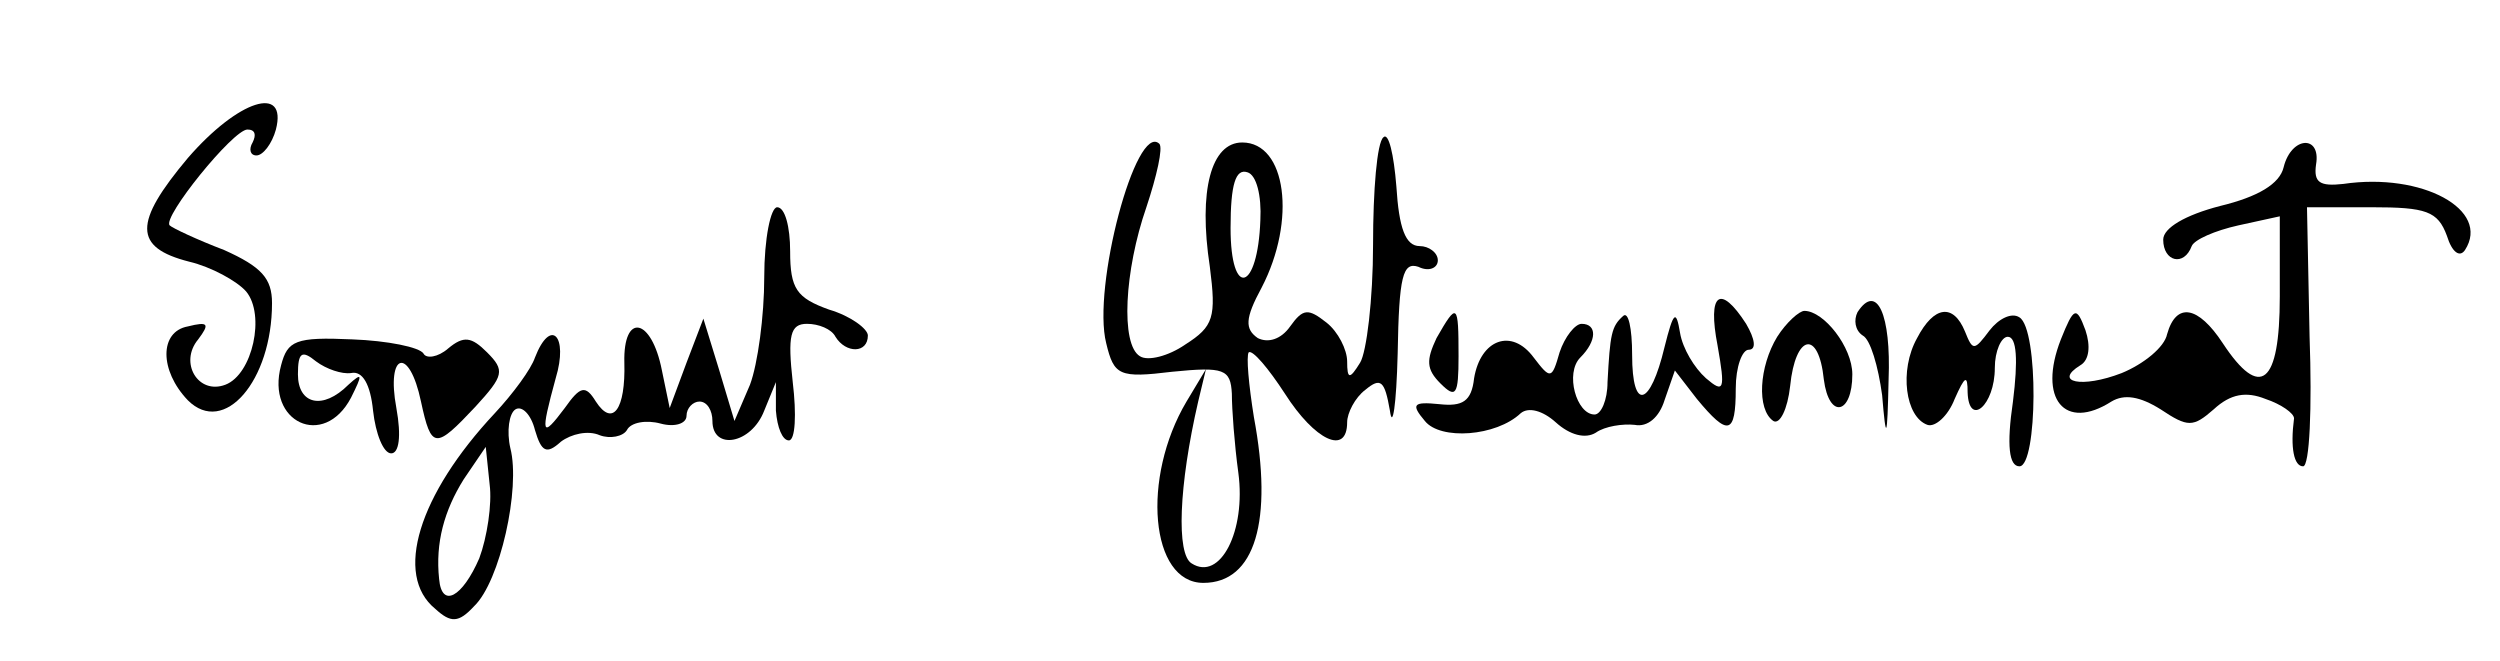
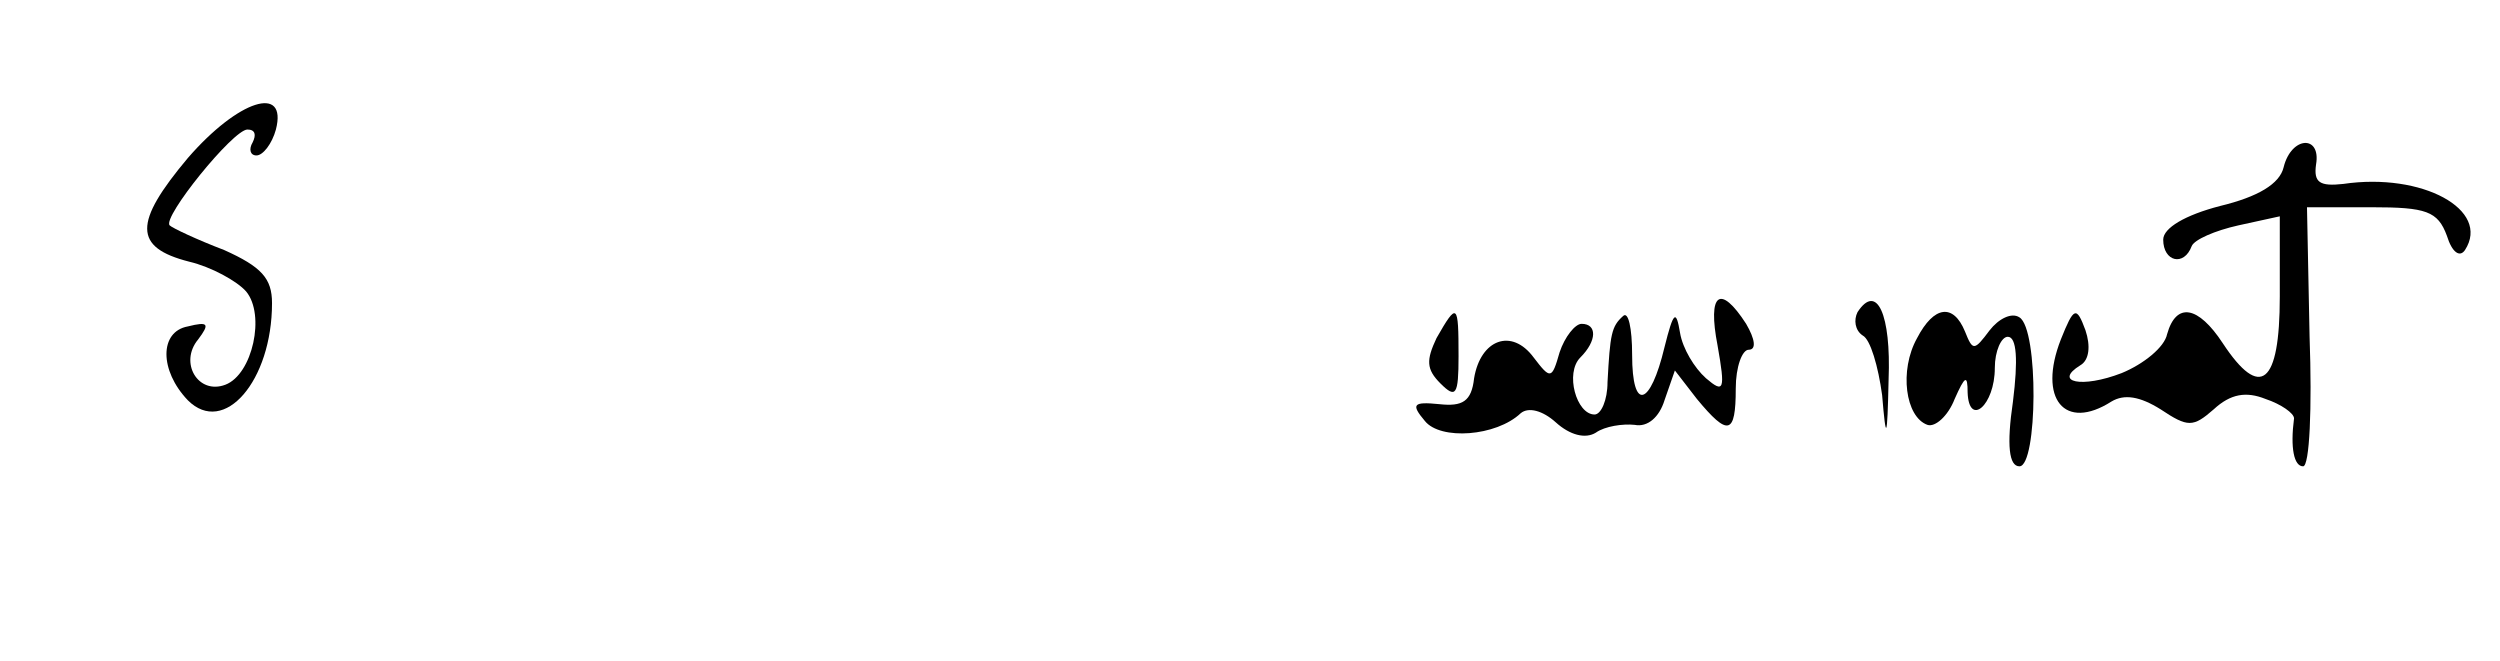
<svg xmlns="http://www.w3.org/2000/svg" version="1.0" width="193pt" height="51pt" viewBox="0 0 193 51" preserveAspectRatio="xMidYMid meet">
  <g transform="translate(0,51) scale(0.1,-0.1)" fill="#000000" stroke="none">
    <path d="M145 388 c-42 -50 -42 -69 1 -80 17 -4 37 -15 44 -23 15 -18 5 -64 -16 -72 -21 -8 -36 17 -21 35 9 12 8 14 -8 10 -22 -4 -22 -34 0 -57 28 -28 65 15 65 75 0 19 -8 28 -37 41 -21 8 -40 17 -42 19 -6 6 49 74 60 74 6 0 7 -4 4 -10 -3 -5 -2 -10 3 -10 5 0 12 9 15 20 9 35 -29 23 -68 -22z" />
-     <path d="M1068 404 c-5 -4 -8 -41 -8 -83 0 -42 -5 -83 -10 -91 -8 -13 -10 -13 -10 1 0 9 -7 23 -16 30 -14 11 -18 11 -28 -3 -7 -10 -17 -13 -25 -9 -10 7 -10 15 3 39 27 52 19 112 -15 112 -24 0 -34 -37 -25 -96 5 -39 3 -46 -19 -60 -13 -9 -29 -13 -35 -9 -15 9 -12 66 5 115 8 24 13 46 10 49 -18 17 -52 -111 -41 -154 6 -25 10 -27 51 -22 40 4 45 2 46 -17 0 -12 2 -39 5 -61 6 -45 -14 -84 -36 -70 -12 7 -10 60 5 125 l6 25 -15 -25 c-35 -59 -28 -140 13 -140 40 0 54 48 39 128 -4 25 -6 47 -4 50 3 2 15 -12 28 -32 23 -36 48 -48 48 -22 0 7 6 19 14 25 12 10 15 7 19 -16 2 -15 5 4 6 44 1 60 4 71 16 67 8 -4 15 -1 15 5 0 6 -7 11 -14 11 -11 0 -16 14 -18 46 -2 25 -6 42 -10 38z m-95 -64 c-2 -55 -23 -61 -23 -6 0 34 4 46 13 43 7 -2 11 -18 10 -37z" />
    <path d="M1763 381 c-3 -13 -20 -23 -49 -30 -27 -7 -44 -17 -44 -26 0 -17 16 -21 22 -5 2 5 18 12 36 16 l32 7 0 -62 c0 -68 -15 -80 -44 -36 -19 29 -36 32 -43 7 -2 -10 -18 -23 -35 -30 -31 -12 -53 -7 -32 6 7 4 8 15 4 27 -7 19 -9 18 -19 -7 -18 -46 3 -71 39 -48 10 6 22 4 38 -6 21 -14 25 -14 41 0 13 12 25 14 40 8 12 -4 22 -11 22 -15 -3 -23 0 -37 7 -37 5 0 7 45 5 100 l-2 100 50 0 c42 0 51 -3 58 -22 4 -13 10 -17 14 -11 20 31 -33 60 -94 51 -18 -2 -23 1 -21 15 4 23 -19 22 -25 -2z" />
-     <path d="M590 296 c0 -30 -5 -67 -11 -83 l-12 -28 -12 40 -12 39 -13 -34 -13 -35 -6 29 c-8 41 -30 45 -29 6 1 -36 -9 -50 -22 -30 -8 13 -12 12 -24 -5 -18 -24 -19 -21 -7 23 10 33 -4 47 -16 16 -3 -9 -17 -28 -31 -43 -59 -63 -78 -125 -46 -151 12 -11 18 -11 30 2 20 19 36 91 28 122 -3 13 -1 27 4 30 5 3 12 -4 15 -16 5 -17 9 -19 20 -9 8 6 21 9 30 5 8 -3 18 -1 21 4 3 6 15 8 26 5 11 -3 20 0 20 6 0 6 5 11 10 11 6 0 10 -7 10 -15 0 -23 30 -18 40 8 l9 22 0 -22 c1 -13 5 -23 10 -23 5 0 6 20 3 45 -4 36 -2 45 11 45 9 0 19 -4 22 -10 8 -13 25 -13 25 1 0 5 -13 15 -30 20 -25 9 -30 16 -30 45 0 19 -4 34 -10 34 -5 0 -10 -24 -10 -54z m-220 -217 c-13 -30 -29 -39 -31 -16 -3 28 4 53 19 77 l17 25 3 -29 c2 -15 -2 -41 -8 -57z" />
    <path d="M1326 243 c6 -34 5 -37 -9 -25 -9 8 -18 23 -20 35 -3 18 -5 17 -12 -11 -11 -46 -25 -50 -25 -6 0 21 -3 34 -7 30 -9 -8 -10 -14 -12 -51 0 -14 -5 -25 -10 -25 -14 0 -23 32 -11 44 13 13 13 26 1 26 -5 0 -13 -10 -17 -22 -6 -21 -7 -21 -20 -4 -17 23 -41 14 -46 -16 -2 -18 -9 -22 -27 -20 -20 2 -22 0 -11 -13 12 -15 55 -12 74 6 6 5 17 2 27 -7 11 -10 23 -13 31 -8 7 5 21 7 30 6 10 -2 19 6 23 19 l8 23 17 -22 c24 -29 30 -28 30 8 0 17 5 30 10 30 6 0 5 8 -2 20 -20 31 -30 24 -22 -17z" />
    <path d="M1434 269 c-3 -6 -2 -14 4 -18 6 -3 12 -24 15 -46 3 -36 4 -35 5 12 2 50 -9 75 -24 52z" />
    <path d="M1109 249 c-8 -17 -8 -24 3 -35 12 -12 14 -9 14 21 0 41 -1 42 -17 14z" />
-     <path d="M1372 250 c-14 -23 -16 -56 -3 -65 5 -3 11 9 13 27 4 40 22 44 26 5 4 -31 22 -27 22 4 0 21 -22 49 -37 49 -4 0 -14 -9 -21 -20z" />
    <path d="M1480 249 c-14 -25 -9 -61 8 -67 6 -2 16 7 21 20 8 18 10 19 10 5 1 -27 21 -10 21 19 0 13 5 24 10 24 7 0 8 -18 4 -50 -5 -34 -3 -50 5 -50 14 0 15 106 0 115 -6 4 -16 -1 -23 -10 -12 -16 -13 -16 -19 -1 -9 22 -24 20 -37 -5z" />
-     <path d="M217 228 c-12 -44 33 -65 54 -25 9 18 9 20 -2 10 -20 -20 -39 -15 -39 8 0 17 3 19 14 10 8 -6 20 -10 27 -9 9 2 15 -9 17 -29 2 -18 8 -33 14 -33 6 0 8 13 4 35 -8 43 10 48 19 5 8 -37 11 -37 42 -4 22 24 23 28 9 42 -12 12 -18 13 -30 3 -8 -7 -17 -8 -19 -4 -3 5 -28 10 -55 11 -44 2 -50 -1 -55 -20z" />
  </g>
</svg>